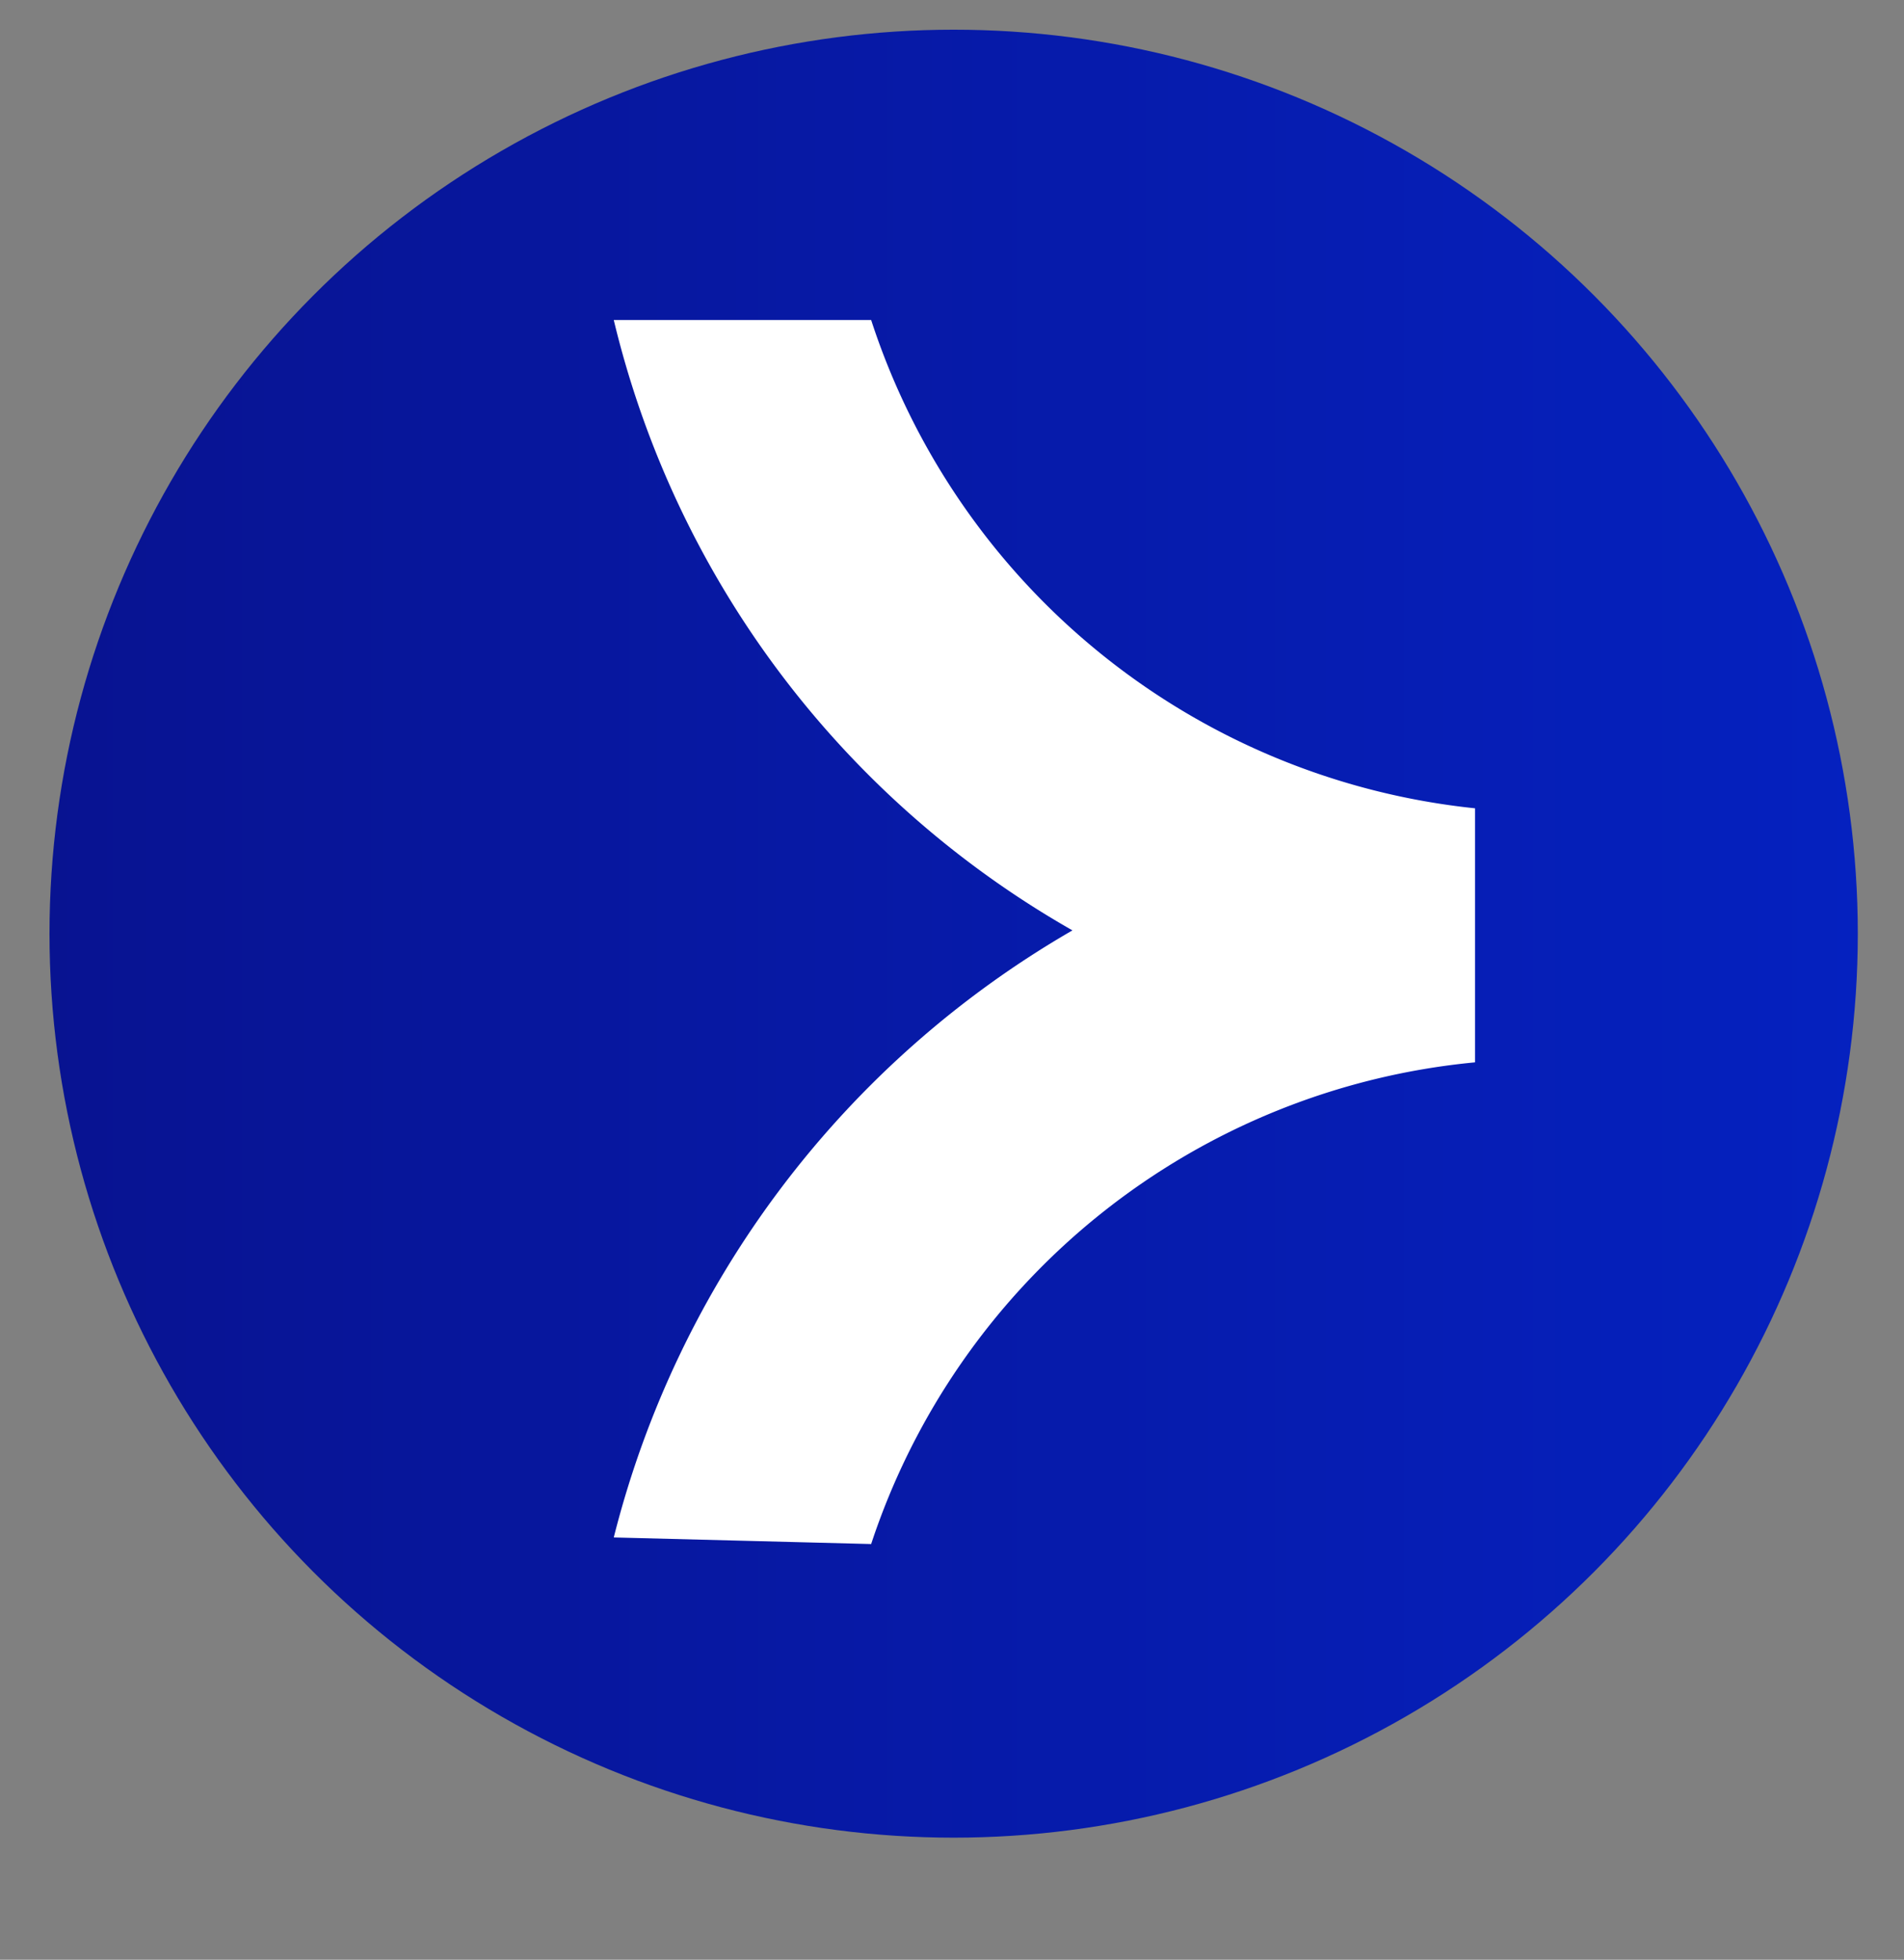
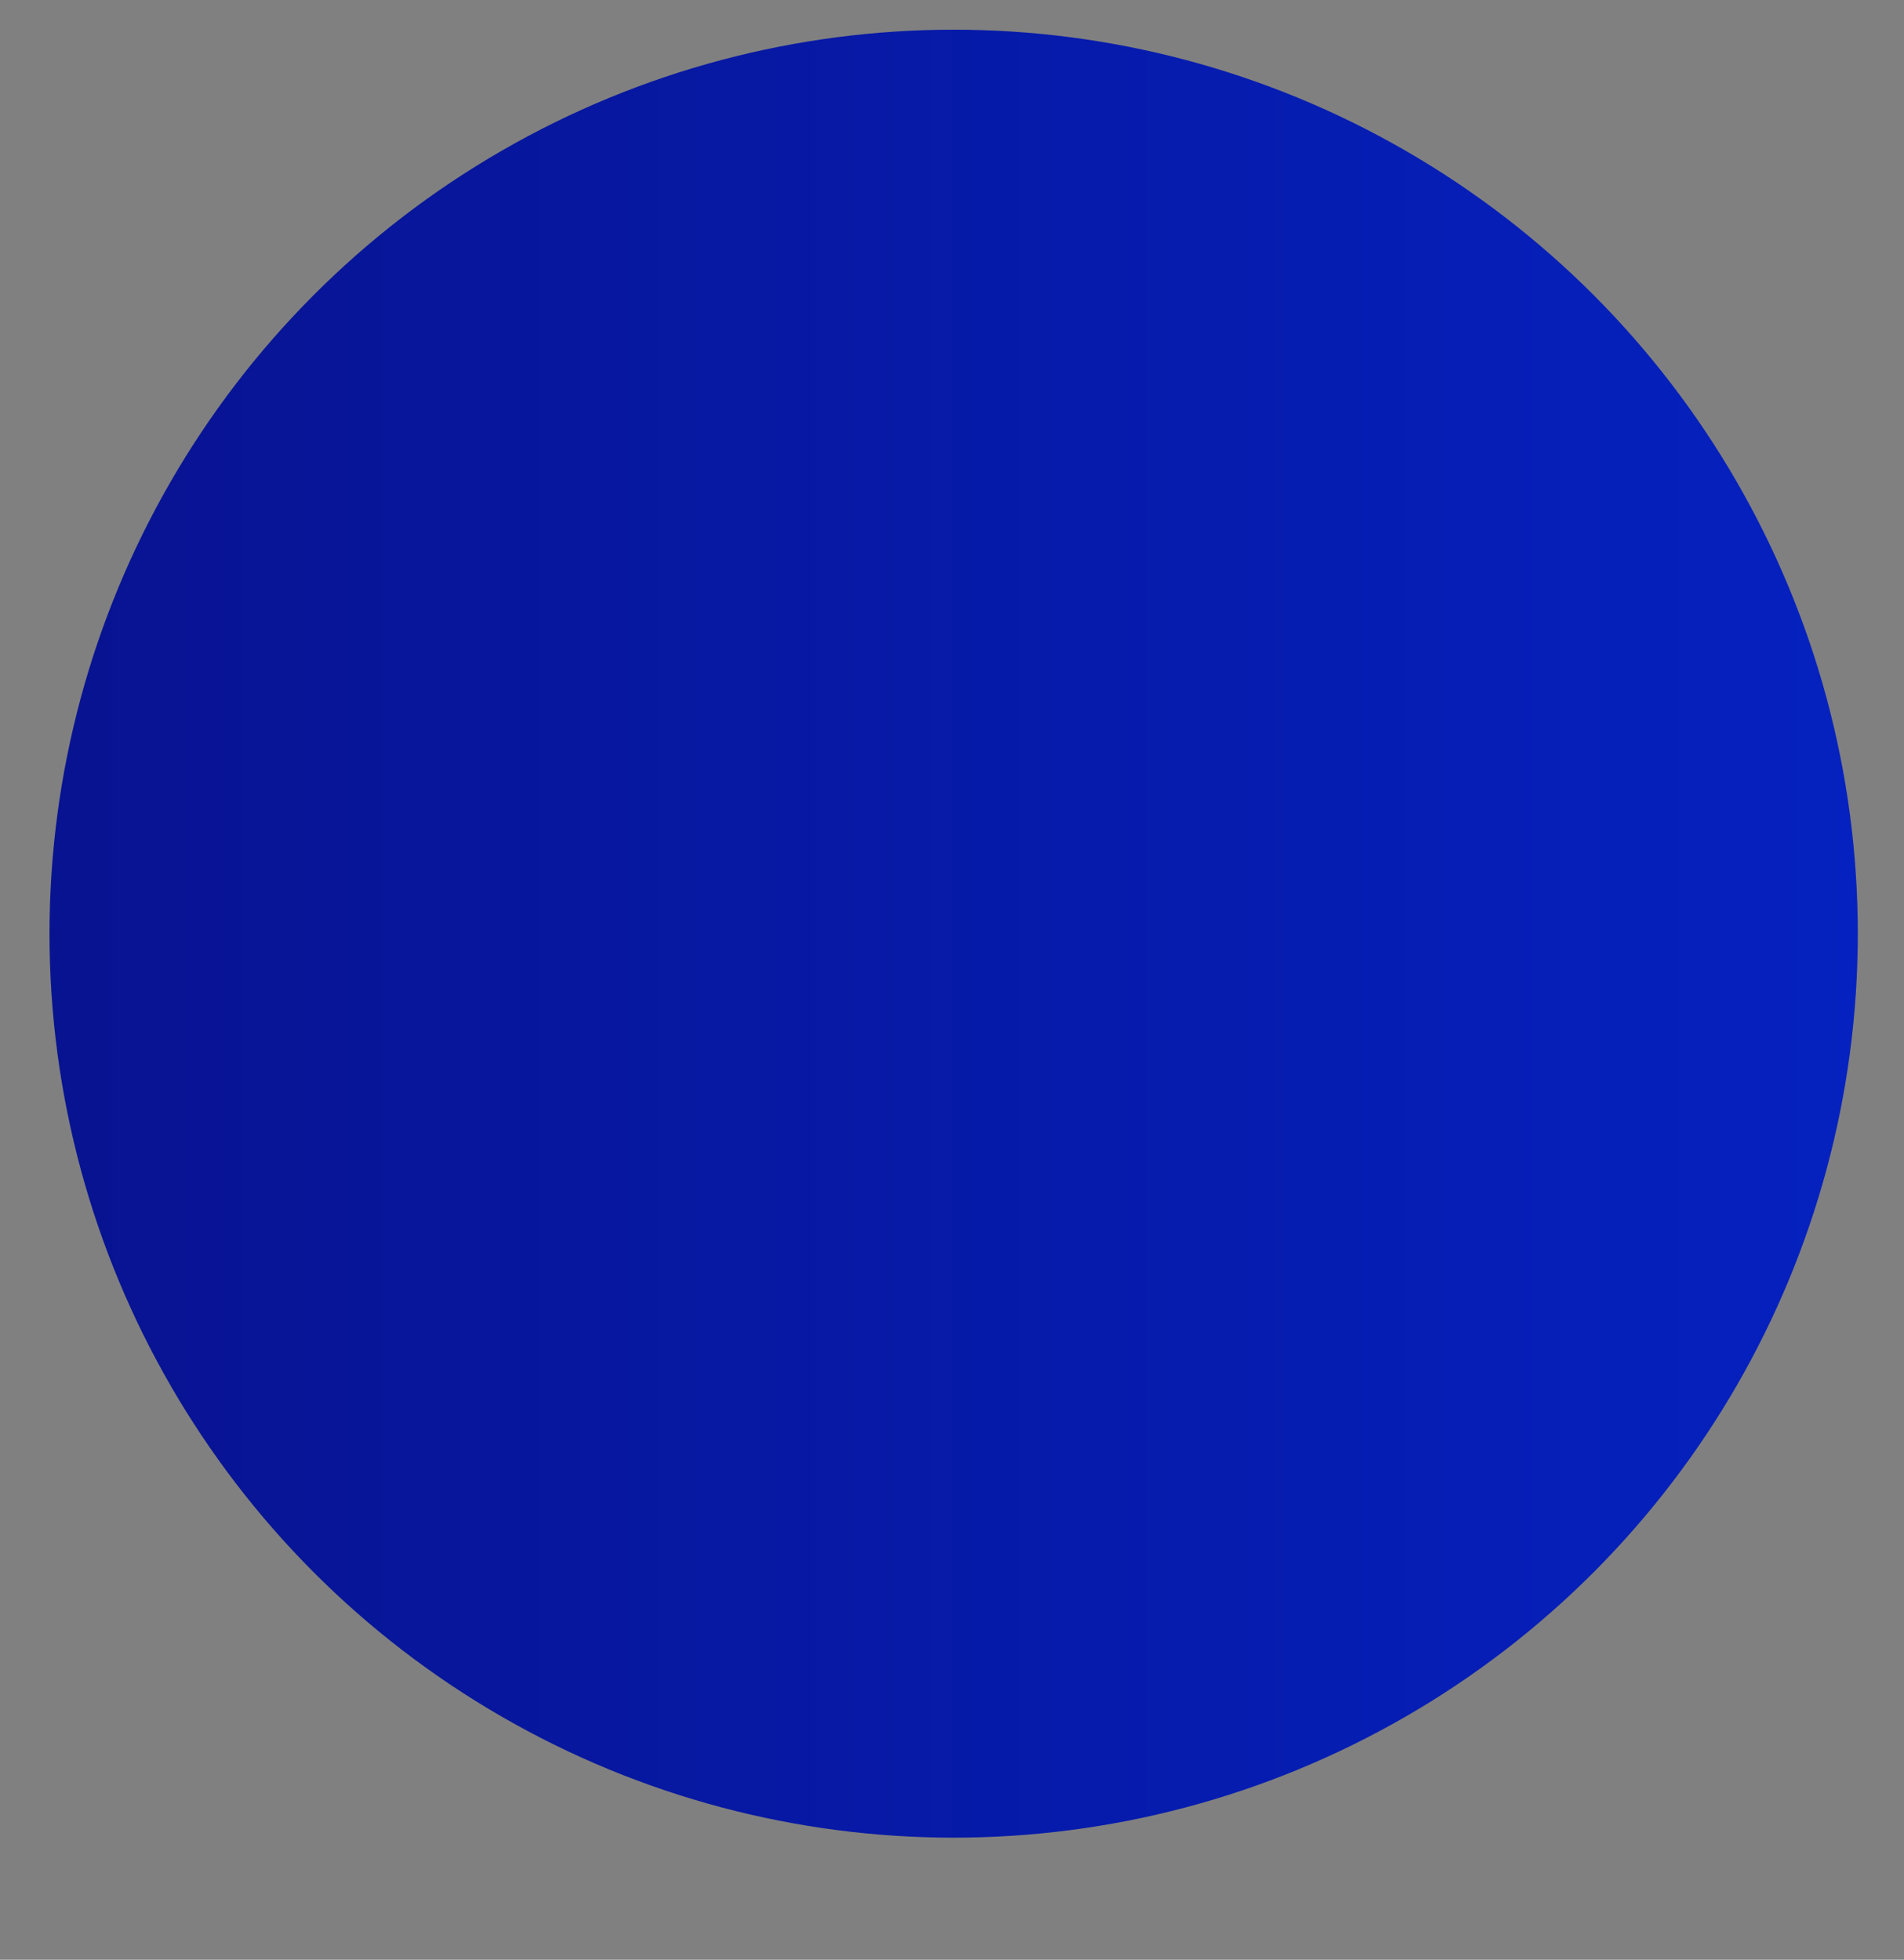
<svg xmlns="http://www.w3.org/2000/svg" id="Layer_1" data-name="Layer 1" viewBox="0 0 57.7 59.4">
  <rect x="0" y="0" width="57.7" height="59.4" fill="#808080" stroke="none" />
  <defs>
    <style>.cls-1{fill:url(#linear-gradient);}.cls-2{fill:#fff;}</style>
    <linearGradient id="linear-gradient" x1="1.45" y1="28.27" x2="56.26" y2="28.27" gradientUnits="userSpaceOnUse">
      <stop offset="0" stop-color="#081391" />
      <stop offset="1" stop-color="#0521bf" />
    </linearGradient>
  </defs>
  <title>element</title>
  <circle class="cls-1" cx="28.9" cy="28.3" r="27.4" />
-   <path class="cls-2" d="M44.7,24.5v7.7A21.4,21.4,0,0,0,26.4,46.8l-7.8-.2A29.6,29.6,0,0,1,32.5,28.2,29.1,29.1,0,0,1,18.6,9.7h7.8A21.6,21.6,0,0,0,44.7,24.5Z" />
</svg>